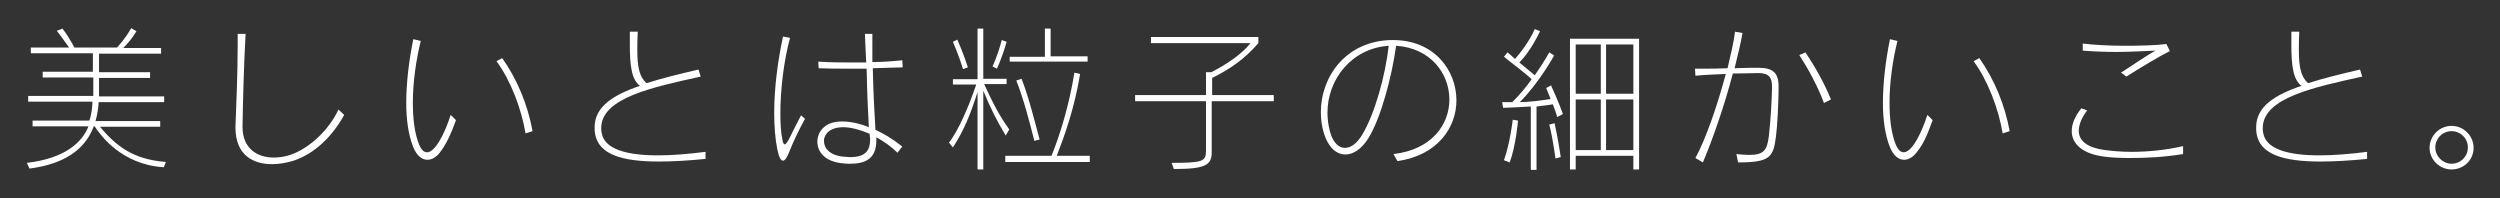
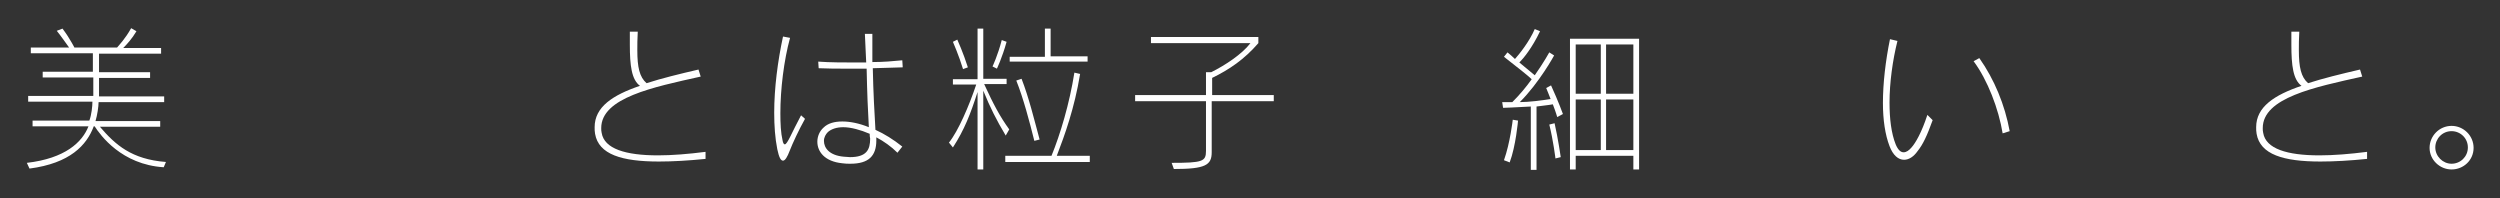
<svg xmlns="http://www.w3.org/2000/svg" version="1.1" id="レイヤー_1" x="0px" y="0px" width="568px" height="45px" viewBox="0 0 568 45" style="enable-background:new 0 0 568 45;" xml:space="preserve">
  <rect x="0" y="0" width="568" height="45" fill="#333333" stroke="none" />
  <style type="text/css">
	.st0{fill:#FFFFFF;}
</style>
  <g>
    <path class="st0" d="M37.2,38c-9.6-0.6-14.4-7.3-15.7-9.3h-0.2c-1.6,4.3-5.4,8.4-14.6,9.6L6.1,37c8.7-1,12.6-4.7,14-8.3H7.4v-1.3   h12.9c0.5-1.3,0.7-3.3,0.7-4.3H6.4v-1.3h14.8v-4.2H9.7v-1.3h11.4v-4.2H7v-1.3h8.7c-0.6-0.8-1.6-2.3-2.8-3.8l1.3-0.5   c0.9,1.2,1.6,2.3,2.1,3.2c0.3,0.5,0.5,0.9,0.6,1.1h9.7c0.4-0.5,1.8-1.9,3.2-4.4L31,7.1c-1,1.7-2.2,3-3,3.8h8.6v1.3H22.5v4.2h11.6   v1.3H22.5v4.2h14.8v1.3H22.4c0,1-0.3,3-0.7,4.3h14.7v1.3H22.7c3.5,4.1,7.2,7.4,15,8L37.2,38z" />
-     <path class="st0" d="M66.4,36.6c-1.4,0.4-3,0.7-4.6,0.7c-4.1,0-8.3-1.9-8.3-8.3c0-0.1,0-0.2,0-0.3C53.7,23.7,54,16.5,54,10   c0-0.8,0-1.6,0-2.3l1.8,0c-0.4,7.1-0.6,15.3-0.7,21c0,0,0,0.1,0,0.1c0,5,3.4,7,7.1,7c1.2,0,2.5-0.2,3.7-0.6   c4.5-1.5,8.9-5.8,11-10.3l1.3,1.2C75.7,30.7,71.6,35,66.4,36.6z" />
-     <path class="st0" d="M100.2,34.3c-0.9,1.3-2,2-3.1,2c-1.3,0-2.5-1-3.3-3.1c-1-2.6-1.5-6-1.5-9.8c0-4.5,0.6-9.6,1.6-14.5l1.7,0.4   c-1.1,4.4-1.8,9.5-1.8,14c0,3.7,0.4,7,1.4,9.5c0.5,1.2,1.1,1.8,1.8,1.8c0.6,0,1.2-0.4,1.8-1.1c0.9-1,2.3-3.4,3.6-7.4l1.2,1.2   C102.3,30.9,101.3,32.8,100.2,34.3z M119.4,30.3c-0.9-5.5-3.4-12.1-6.6-16.4l1.3-0.7c3.4,4.8,5.8,10.6,6.9,16.6L119.4,30.3z" />
    <path class="st0" d="M160.3,36.1c-3.9,0.4-7.5,0.6-10.6,0.6c-8.4,0-13.7-1.6-14.5-6.3c-0.1-0.5-0.1-1-0.1-1.5   c0-4.6,4.1-7.3,10.3-9.4c-1.9-1.4-2.3-4.6-2.3-9.3c0-0.9,0-1.9,0-3h1.8c-0.1,1.6-0.1,3-0.1,4.2c0,3.9,0.5,6.1,2.1,7.5   c3.4-1.1,7.5-2.1,11.8-3.1l0.5,1.6c-10.8,2.4-22.6,4.8-22.6,11.7c0,0.4,0,0.7,0.1,1.1c0.6,3.6,5.4,5.1,12.8,5.1   c3.2,0,6.9-0.3,10.8-0.8L160.3,36.1z" />
    <path class="st0" d="M179.4,34.3c-0.5,1.3-1,2.2-1.5,2.2c-0.5,0-0.9-0.7-1.3-2.6c-0.5-2.5-0.7-5.3-0.7-8.3c0-5.6,0.8-11.7,2-17.3   l1.6,0.3c-1.4,5.1-2.2,11.7-2.2,17.1c0,2.4,0.1,4.5,0.5,6.2c0.1,0.6,0.3,0.9,0.5,0.9c0.6,0,1.6-2.7,3.7-6.6l0.9,0.8   C181.5,29.5,180.1,32.5,179.4,34.3z M205.1,15.3c-2.1,0.1-4.4,0.1-6.8,0.2c0.1,5.4,0.4,10.6,0.6,14c2,0.9,4.1,2.2,6.1,3.8l-1.1,1.4   c-1.4-1.4-3.1-2.6-4.8-3.5c0,0.2,0,0.5,0,0.7c0,3.5-1.7,5.3-5.9,5.3c-0.6,0-1.2,0-1.8-0.1c-4.1-0.4-5.7-2.7-5.7-4.9   c0-1.2,0.5-2.4,1.4-3.2c1-1,2.5-1.4,4.3-1.4c1.7,0,3.8,0.4,6,1.3c-0.2-3.3-0.4-8.1-0.5-13.3c-1.5,0-3,0-4.5,0c-2.1,0-4.3,0-6.4-0.1   l-0.1-1.5c2.7,0.2,5.9,0.2,9.1,0.2c0.6,0,1.2,0,1.8,0c-0.1-2.2-0.2-4.3-0.3-6.5l1.7,0c0,0.6,0,1.2,0,1.8c0,1.5,0,3.1,0,4.6   c2.5,0,4.8-0.2,6.8-0.4L205.1,15.3z M197.6,30.4c-2.1-0.9-4.3-1.5-6-1.5c-1.5,0-2.7,0.4-3.5,1.1c-0.5,0.5-0.9,1.2-0.9,2   c0,1.6,1.2,3.3,4.5,3.6c0.5,0,1,0.1,1.4,0.1c3.8,0,4.6-1.7,4.6-4.2C197.6,31.1,197.6,30.7,197.6,30.4z" />
    <path class="st0" d="M228.5,30.8c-2.1-3.5-3.6-6.5-5.1-10.2v17.9h-1.3V20.9c-1.6,5-3,8.6-5.6,12.6l-0.9-1.1   c2.1-2.6,4.6-8.4,6.2-13.2h-5.3v-1.2h5.6V6.5h1.3v11.4h5.3v1.2h-5.1c2.1,4.6,3.6,7.4,5.7,10.3L228.5,30.8z M218.8,15.7   c-0.9-3-2.3-6.2-2.3-6.2l1-0.5c0,0,1.4,3.1,2.4,6.3L218.8,15.7z M226.5,15.6l-1-0.5c0,0,1.2-2.5,2.1-6l1.1,0.4   C227.7,13.1,226.5,15.6,226.5,15.6z M228.4,36.8v-1.4h10.5c2-4.9,4.1-11.9,5.2-18.9l1.3,0.3c-1.3,7.9-3.5,13.9-5.3,18.6h7.5v1.4   H228.4z M229.4,14.1v-1.2h8V6.5h1.3v6.3h8.4v1.2H229.4z M235,32c-1.1-4.4-2.5-9.7-4.1-13.7l1.2-0.4c1.7,4.4,2.8,9,4.1,13.8L235,32z   " />
    <path class="st0" d="M275.3,23v11.6c0,2.9-1.4,3.8-8.6,3.8l-0.5-1.4c7,0,7.8-0.3,7.8-2.7V23h-16.1v-1.4h16.1v-5.2h1.2   c3.2-1.6,7-4.1,8.9-6.6h-22.6V8.4h24.4v1.4c-3.2,3.7-6.6,6-10.5,7.9v3.9h14V23H275.3z" />
-     <path class="st0" d="M317.5,36.6l-0.9-1.6c8.7-1,12.7-6.7,12.7-12.4c0-5.9-4.3-11.7-12.1-12.2c-1,7.2-3.5,16.5-6.3,21   c-1.5,2.4-3.4,3.7-5.2,3.7c-2.1,0-3.9-1.6-4.9-4.8c-0.5-1.6-0.7-3.2-0.7-4.8c0-8.2,5.8-16.2,16-16.4c0.1,0,0.2,0,0.4,0   c9.3,0,14.4,6.8,14.4,13.7C330.9,29,326.6,35.3,317.5,36.6z M301.6,25.6c0,1.5,0.2,2.9,0.6,4.4c0.7,2.5,2,3.6,3.4,3.6   c1.3,0,2.7-1,3.9-3c2.8-4.6,5.3-13.5,6-20.2C307,11,301.6,18.1,301.6,25.6z" />
    <path class="st0" d="M353.8,26.6c0,0-0.3-1.1-1-2.9c-1,0.2-2.3,0.3-3.7,0.5v14.4h-1.3V24.2c-3.2,0.2-6.3,0.3-6.3,0.3l-0.2-1.3   c0,0,0.9,0,2.3,0c1.7-1.7,3.2-3.5,4.4-5.2c-0.7-0.7-3.1-2.6-6.3-5.1l0.8-1c0.6,0.5,1.2,1,1.7,1.5c1-1.1,3.3-4,4.5-6.8l1.2,0.5   c-1.8,3.8-3.8,6.2-4.7,7.1c1.7,1.4,2.9,2.4,3.5,2.9c2.1-3,3.3-5.2,3.3-5.2l1.1,0.7c0,0-3.3,6.1-7.8,10.6c2.1,0,5.1-0.4,7-0.7   c-0.3-0.7-0.6-1.6-1-2.5l1.1-0.6c1.7,3.7,2.7,6.5,2.7,6.5L353.8,26.6z M343,36.9l-1.3-0.5c1.4-3.9,2-9.2,2-9.2l1.2,0.2   C344.9,27.4,344.4,33.2,343,36.9z M353.4,36c0,0-0.5-4.1-1.4-7.7l1.2-0.3c0.8,3.5,1.4,7.7,1.4,7.7L353.4,36z M371.1,38.5v-3.1H358   v3.1h-1.3V8.8h15.7v29.7H371.1z M363.6,10.1H358v11.2h5.7V10.1z M363.6,22.6H358v11.5h5.7V22.6z M371.1,10.1h-6.2v11.2h6.2V10.1z    M371.1,22.6h-6.2v11.5h6.2V22.6z" />
-     <path class="st0" d="M403.5,31c-0.6,4.7-1.3,5.9-8.6,5.9l-0.4-1.9c1.1,0.1,2.1,0.2,2.9,0.2c3.4,0,4.1-1.1,4.5-4.4   c0.4-3.3,0.7-9.1,0.7-11c0-0.1,0-0.1,0-0.2c0-2-0.7-3-3.1-3c-0.1,0-0.1,0-0.1,0c-0.9,0-3.1,0.1-5.7,0.1c-1.9,7.3-4.6,15-6.8,20.2   l-1.7-1c2.4-4.4,5-12,6.9-19.1c-2.3,0.1-4.8,0.2-6.9,0.4l-0.1-1.6c0.6,0,1.1,0,1.8,0c1.7,0,3.7,0,5.6-0.1c0.7-3,1.4-5.8,1.7-8.3   l1.7,0.3c-0.4,2.3-1,4.8-1.8,8c2.1-0.1,4.1-0.1,5.3-0.1c0,0,0.1,0,0.1,0c3.3,0,4.6,1.1,4.6,4.3c0,0,0,0.1,0,0.1   C404.1,23.2,403.8,28.8,403.5,31z M414.4,23.4c-1.4-3.8-3.6-7.8-5.6-10.9l1.4-0.6c2.2,3.3,4.2,6.8,5.8,10.7L414.4,23.4z" />
    <path class="st0" d="M435.7,34.3c-0.9,1.3-2,2-3.1,2c-1.3,0-2.5-1-3.3-3.1c-1-2.6-1.5-6-1.5-9.8c0-4.5,0.6-9.6,1.6-14.5l1.7,0.4   c-1.1,4.4-1.8,9.5-1.8,14c0,3.7,0.4,7,1.4,9.5c0.5,1.2,1.1,1.8,1.8,1.8c0.6,0,1.2-0.4,1.8-1.1c0.9-1,2.3-3.4,3.6-7.4l1.2,1.2   C437.8,30.9,436.9,32.8,435.7,34.3z M455,30.3c-0.9-5.5-3.4-12.1-6.6-16.4l1.3-0.7c3.4,4.8,5.8,10.6,6.9,16.6L455,30.3z" />
-     <path class="st0" d="M483.9,35.9c-2.2,0-4.2-0.1-5.7-0.3c-5-0.6-7.5-2.9-7.5-5.8c0-1.6,0.7-3.4,2.2-5.2l1.3,0.5   c-1.3,1.7-1.9,3.3-1.9,4.6c0,2.4,2.1,3.9,6,4.4c1.6,0.2,3.7,0.4,6,0.4c3.6,0,7.8-0.4,11.7-1.3L496,35   C491.8,35.7,487.5,35.9,483.9,35.9z M483.1,17.4l-1.2-0.9c2.8-1.8,6-4,7.8-5c-2.7,0.1-5.7,0.3-8.8,0.3c-2.6,0-5.2-0.1-7.7-0.3   l0-1.6c2.5,0.3,6,0.5,9.6,0.5s7.1-0.1,9.4-0.4l0.8,1.6C490.4,12.9,486.6,15.2,483.1,17.4z" />
    <path class="st0" d="M537.8,36.1c-3.9,0.4-7.5,0.6-10.6,0.6c-8.4,0-13.7-1.6-14.5-6.3c-0.1-0.5-0.1-1-0.1-1.5   c0-4.6,4.1-7.3,10.3-9.4c-1.9-1.4-2.3-4.6-2.3-9.3c0-0.9,0-1.9,0-3h1.8c-0.1,1.6-0.1,3-0.1,4.2c0,3.9,0.5,6.1,2.1,7.5   c3.4-1.1,7.5-2.1,11.8-3.1l0.5,1.6c-10.8,2.4-22.6,4.8-22.6,11.7c0,0.4,0,0.7,0.1,1.1c0.6,3.6,5.4,5.1,12.8,5.1   c3.2,0,6.9-0.3,10.8-0.8L537.8,36.1z" />
    <path class="st0" d="M557,38.5c-2.7,0-5-2.2-5-4.9s2.2-5,5-5c2.7,0,5,2.2,5,5S559.7,38.5,557,38.5z M557,29.8   c-2.1,0-3.7,1.7-3.7,3.7s1.7,3.7,3.7,3.7s3.7-1.6,3.7-3.7S559,29.8,557,29.8z" />
  </g>
</svg>